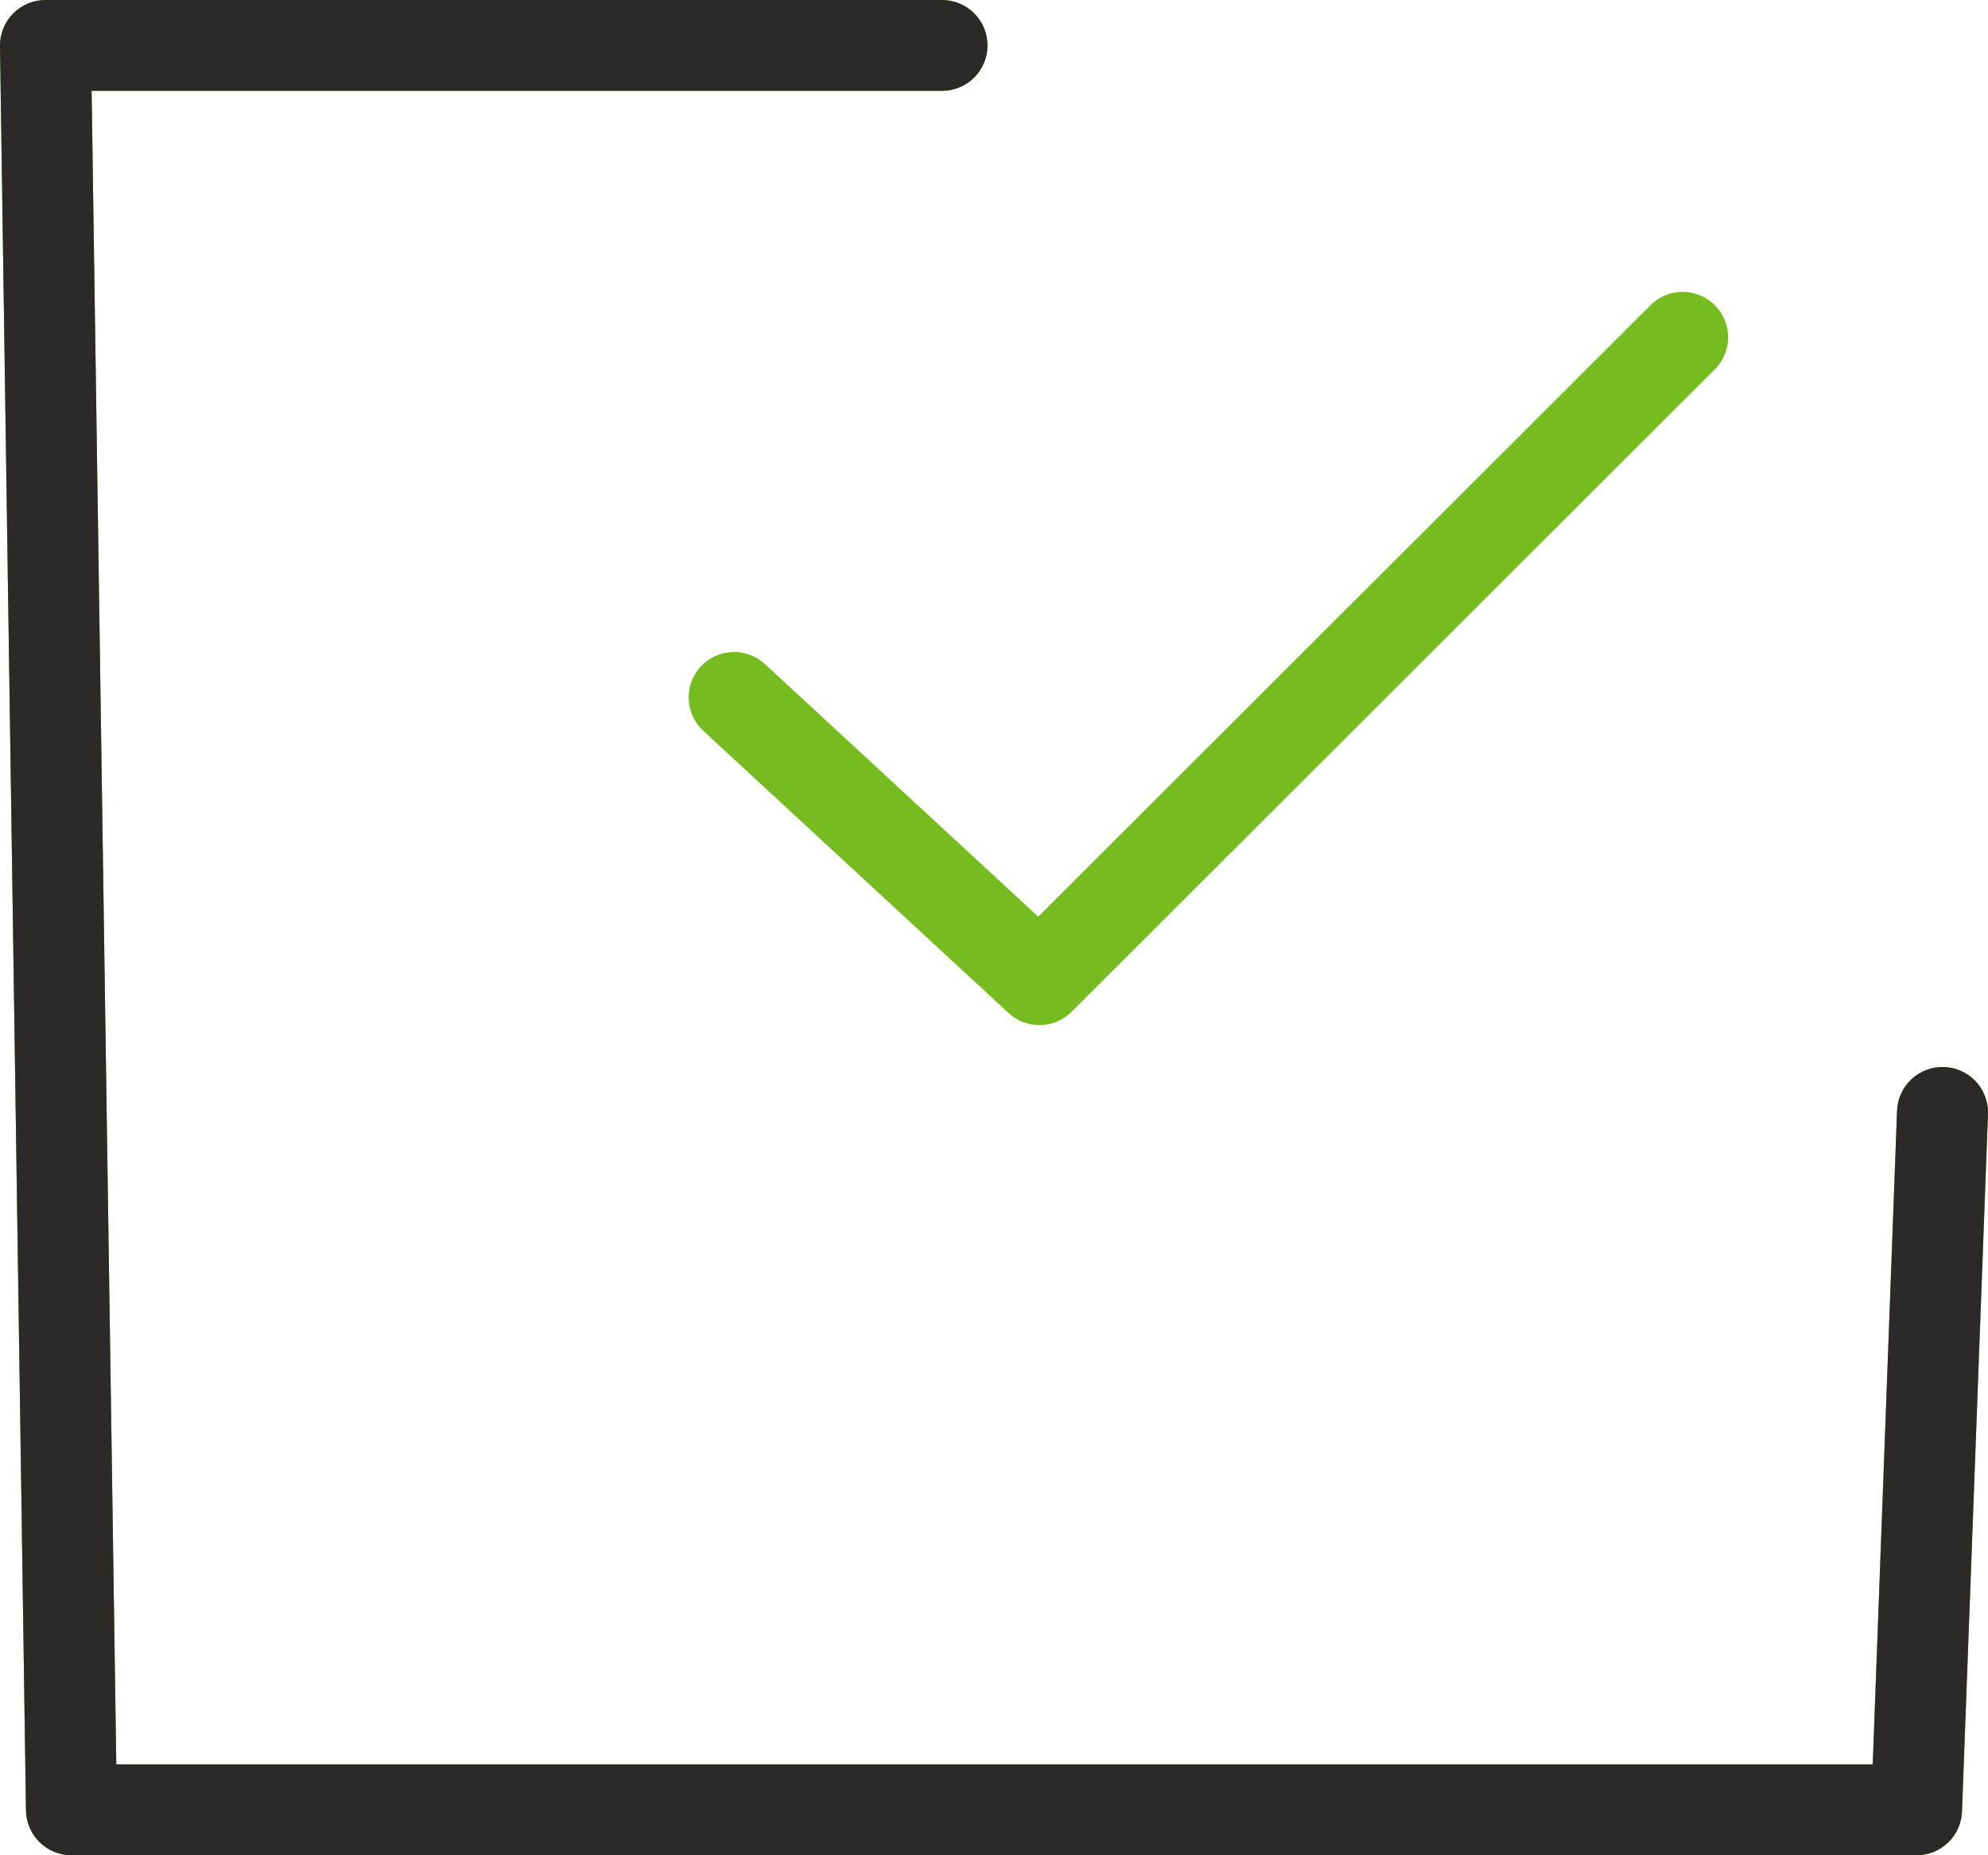
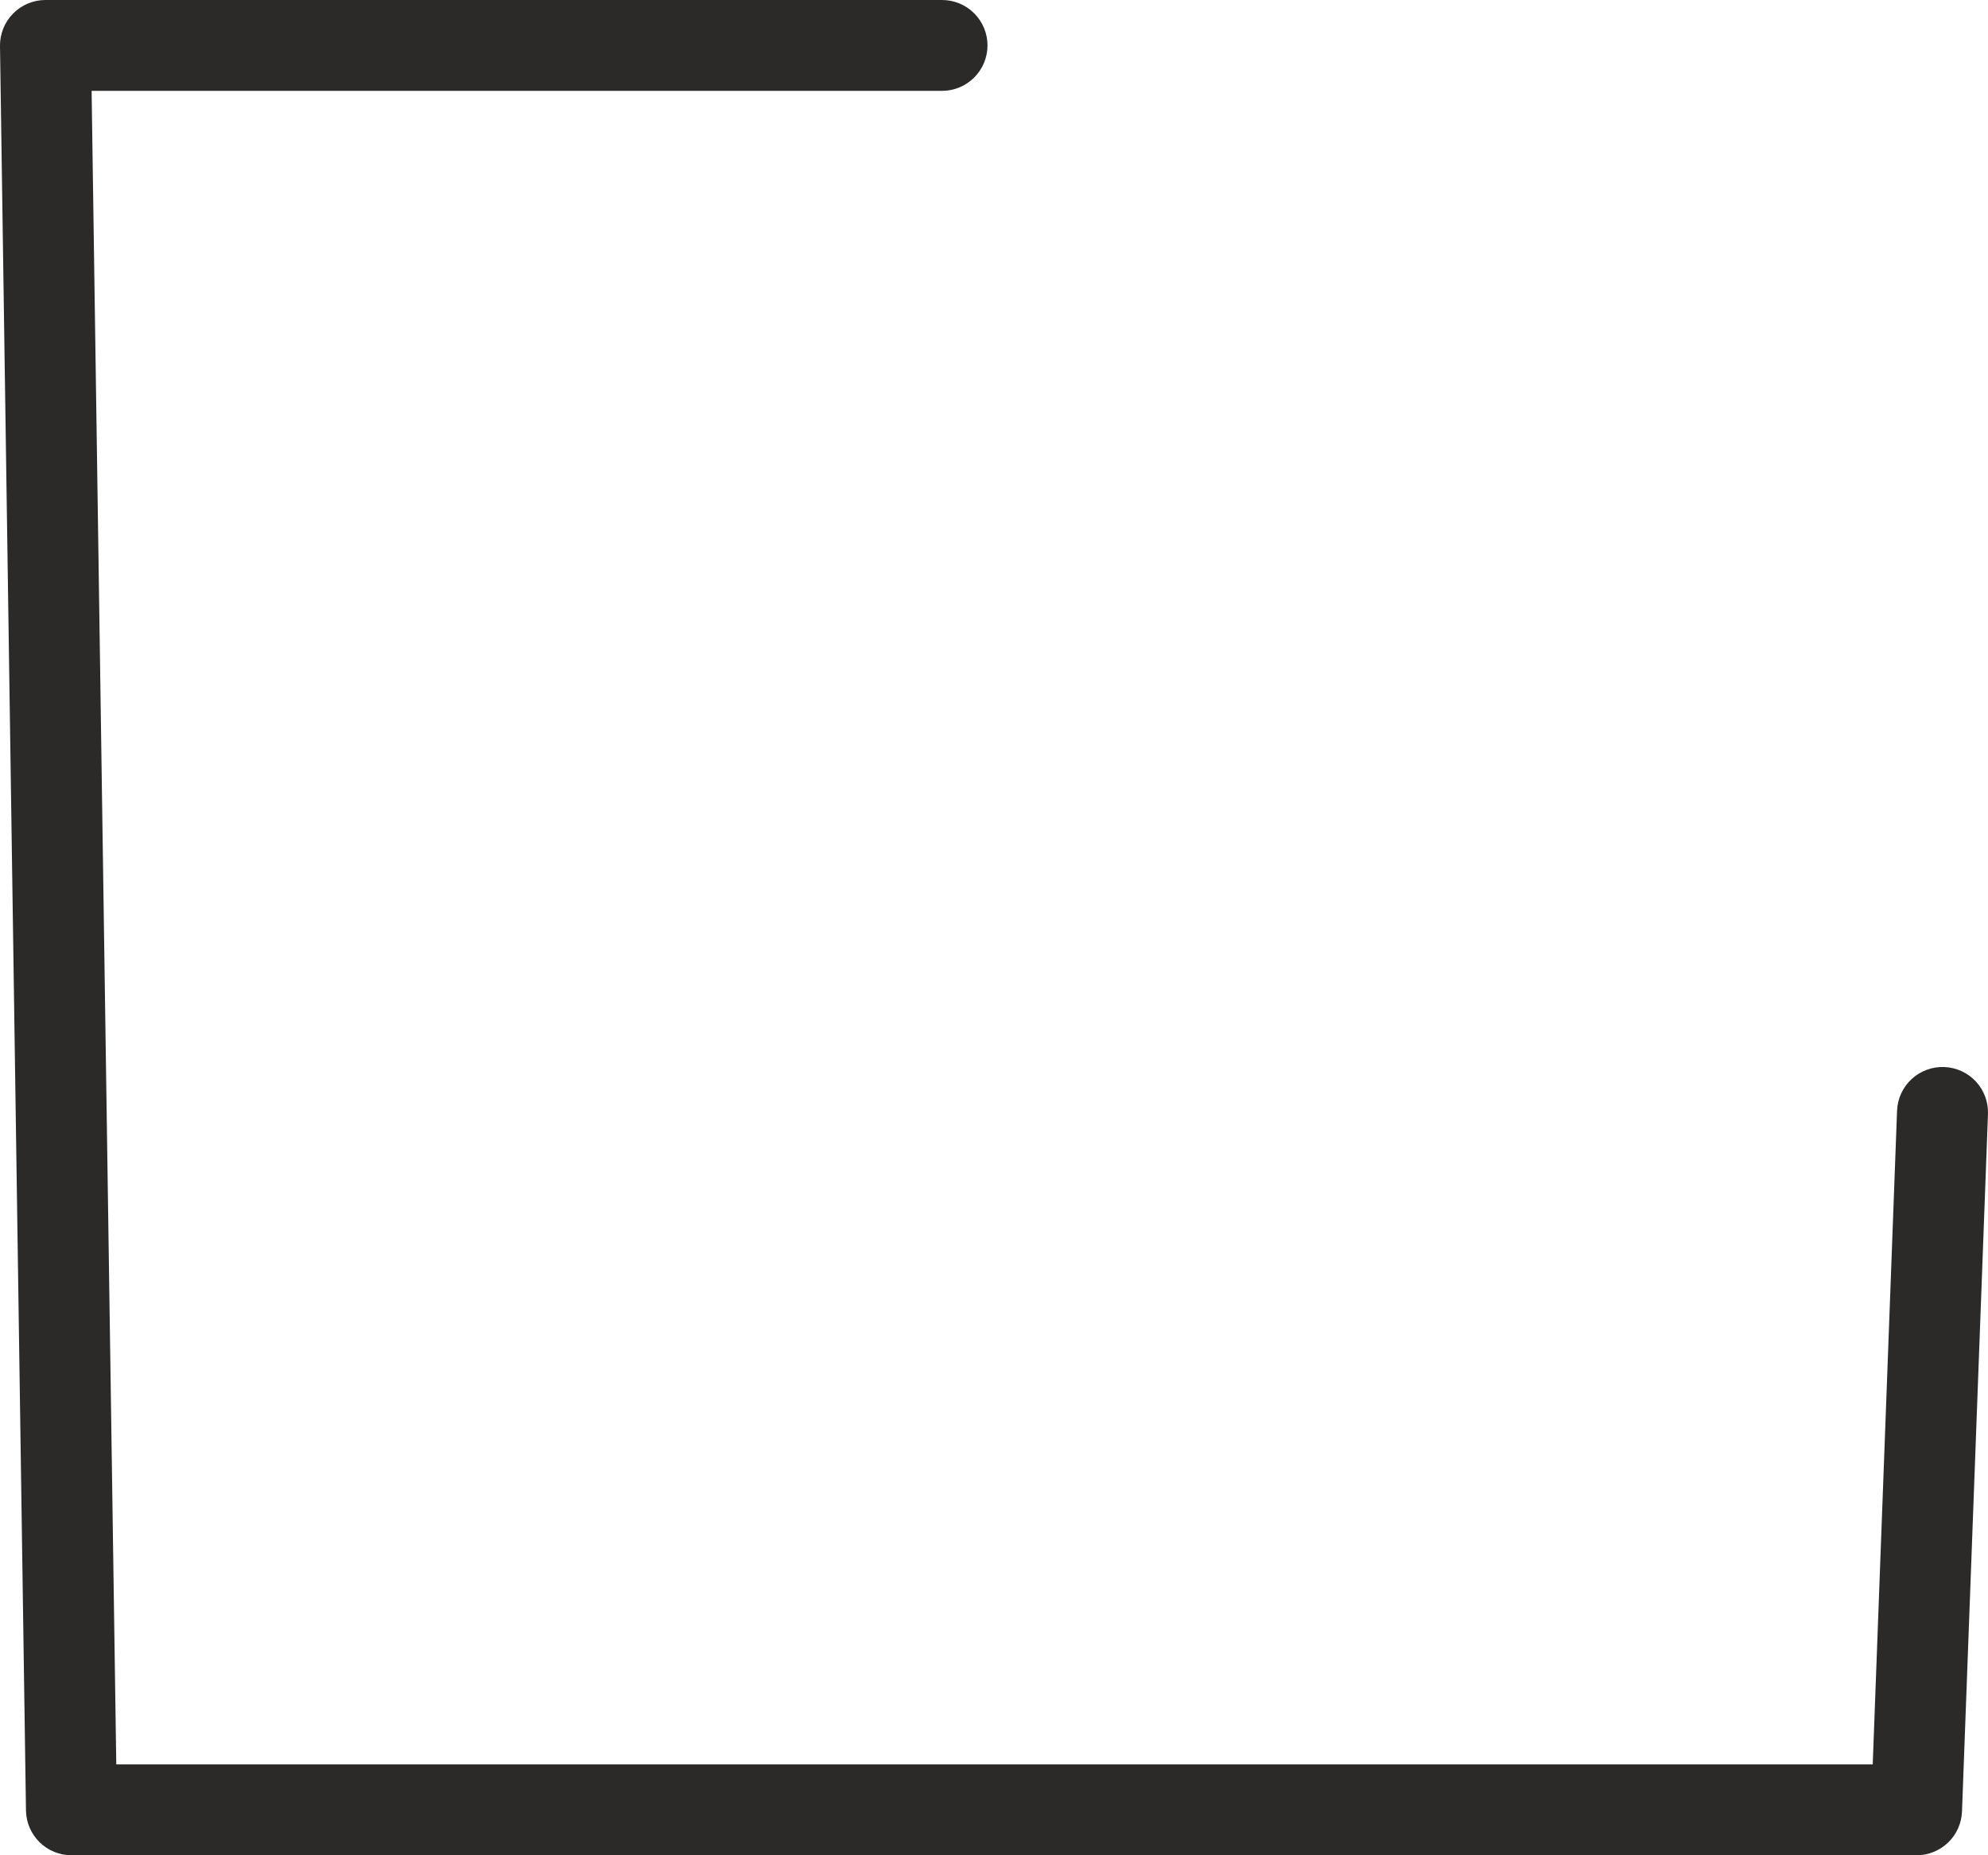
<svg xmlns="http://www.w3.org/2000/svg" width="75" height="70" viewBox="0 0 75 70" fill="none">
-   <path fill-rule="evenodd" clip-rule="evenodd" d="M1.715 0C1.488 8.65484e-05 1.263 0.045 1.053 0.133C0.843 0.221 0.653 0.349 0.494 0.511C0.334 0.673 0.208 0.865 0.124 1.075C0.039 1.286 -0.003 1.512 0 1.739L0.98 68.312C0.987 68.762 1.171 69.191 1.492 69.507C1.813 69.823 2.245 70 2.696 70H72.304C72.748 70 73.175 69.828 73.495 69.52C73.815 69.213 74.002 68.793 74.019 68.35L74.999 42.035C75.016 41.581 74.851 41.138 74.542 40.805C74.232 40.472 73.803 40.276 73.348 40.259C73.123 40.25 72.898 40.286 72.687 40.365C72.476 40.443 72.282 40.562 72.117 40.715C71.952 40.868 71.818 41.052 71.724 41.257C71.63 41.462 71.578 41.683 71.569 41.908L70.651 66.572H4.387L3.456 3.428H35.539C35.994 3.428 36.431 3.247 36.752 2.926C37.074 2.604 37.255 2.168 37.255 1.714C37.255 1.259 37.074 0.823 36.752 0.502C36.431 0.181 35.994 0 35.539 0H1.715ZM63.48 11.012C63.025 11.012 62.588 11.192 62.266 11.514L39.169 34.586L28.86 25.056C28.526 24.748 28.083 24.584 27.629 24.601C27.174 24.619 26.745 24.816 26.436 25.149C26.283 25.315 26.164 25.508 26.086 25.719C26.008 25.93 25.972 26.155 25.981 26.38C25.989 26.605 26.042 26.826 26.137 27.03C26.231 27.235 26.364 27.419 26.53 27.572L38.049 38.222C38.375 38.523 38.804 38.686 39.248 38.678C39.692 38.669 40.115 38.489 40.428 38.175L64.693 13.938C64.853 13.779 64.979 13.59 65.065 13.382C65.152 13.174 65.196 12.951 65.196 12.726C65.196 12.501 65.152 12.278 65.065 12.07C64.979 11.862 64.853 11.673 64.693 11.514C64.534 11.354 64.345 11.228 64.136 11.142C63.928 11.056 63.705 11.012 63.48 11.012Z" fill="#76BC21" />
  <path fill-rule="evenodd" clip-rule="evenodd" d="M1.715 0C1.488 8.65484e-05 1.263 0.045 1.053 0.133C0.843 0.221 0.653 0.349 0.494 0.511C0.334 0.673 0.208 0.865 0.124 1.075C0.039 1.286 -0.003 1.512 0 1.739L0.98 68.312C0.987 68.762 1.171 69.191 1.492 69.507C1.813 69.823 2.245 70 2.696 70H72.304C72.748 70 73.175 69.828 73.495 69.52C73.815 69.213 74.002 68.793 74.019 68.35L74.999 42.035C75.016 41.581 74.851 41.138 74.542 40.805C74.232 40.472 73.803 40.276 73.348 40.259C73.123 40.25 72.898 40.286 72.687 40.365C72.476 40.443 72.282 40.562 72.117 40.715C71.952 40.868 71.818 41.052 71.724 41.257C71.63 41.462 71.578 41.683 71.569 41.908L70.651 66.572H4.387L3.456 3.428H35.539C35.994 3.428 36.431 3.247 36.752 2.926C37.074 2.604 37.255 2.168 37.255 1.714C37.255 1.259 37.074 0.823 36.752 0.502C36.431 0.181 35.994 0 35.539 0H1.715Z" fill="#2B2A29" />
</svg>